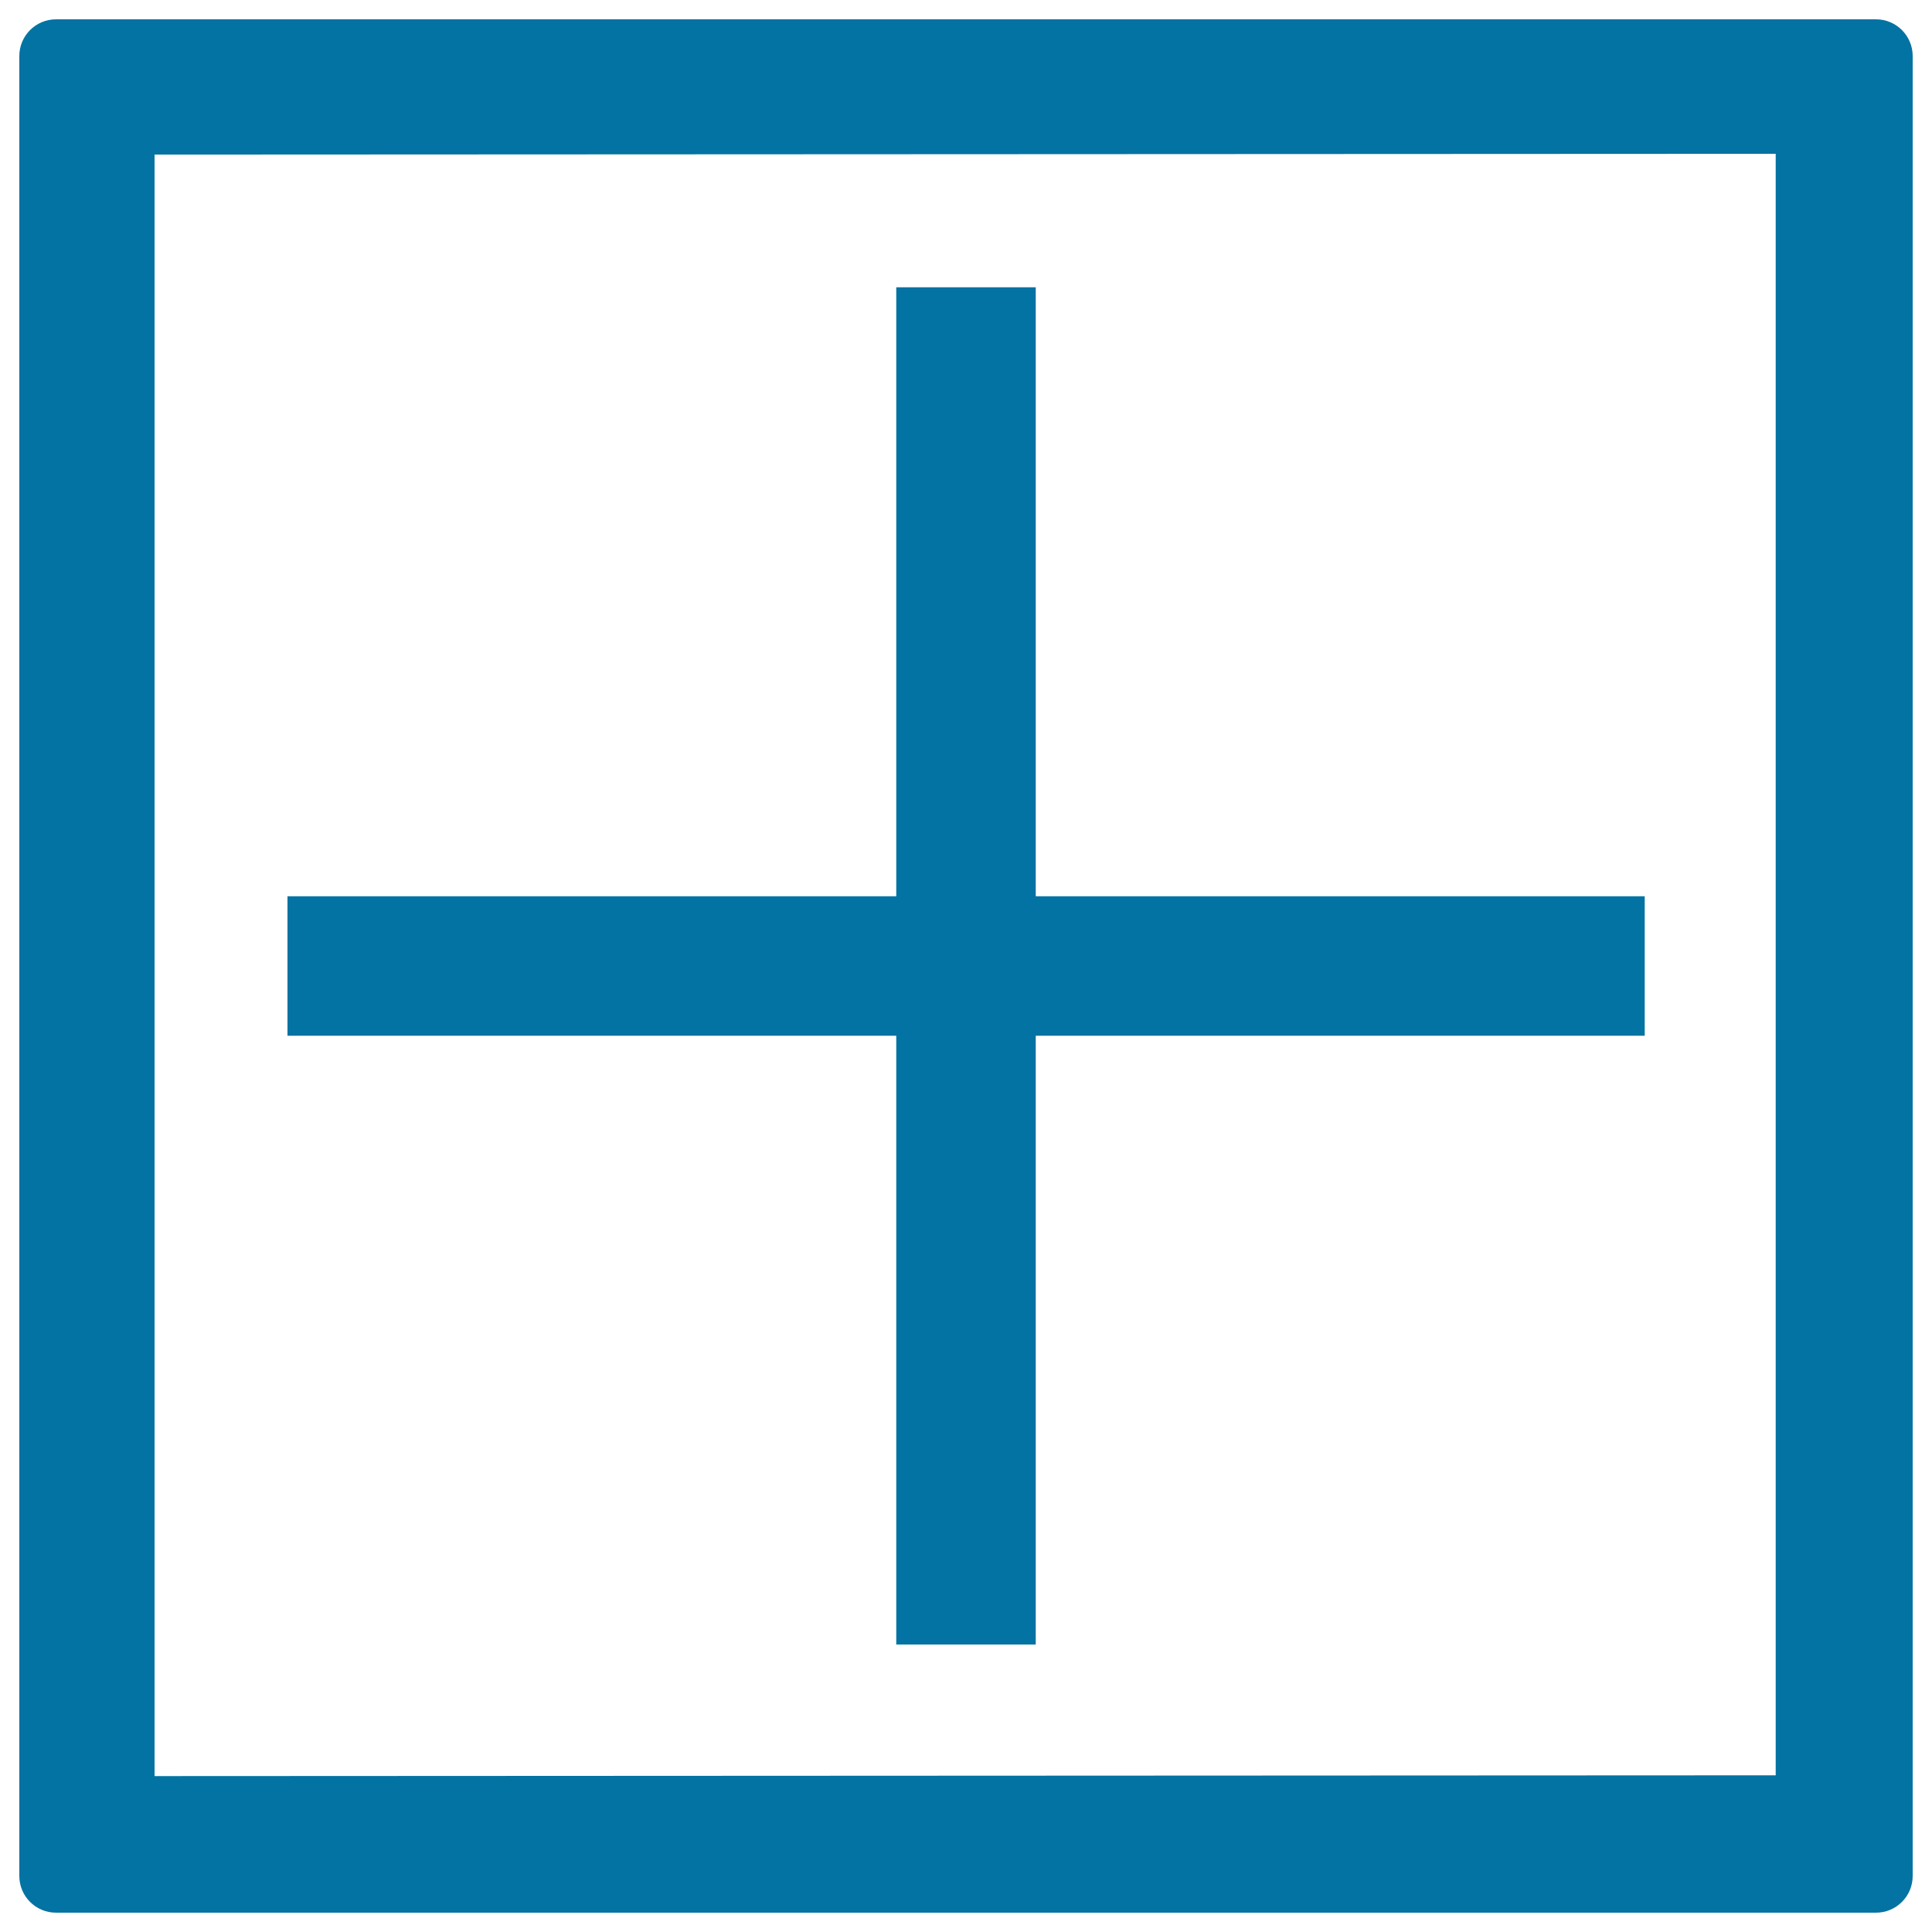
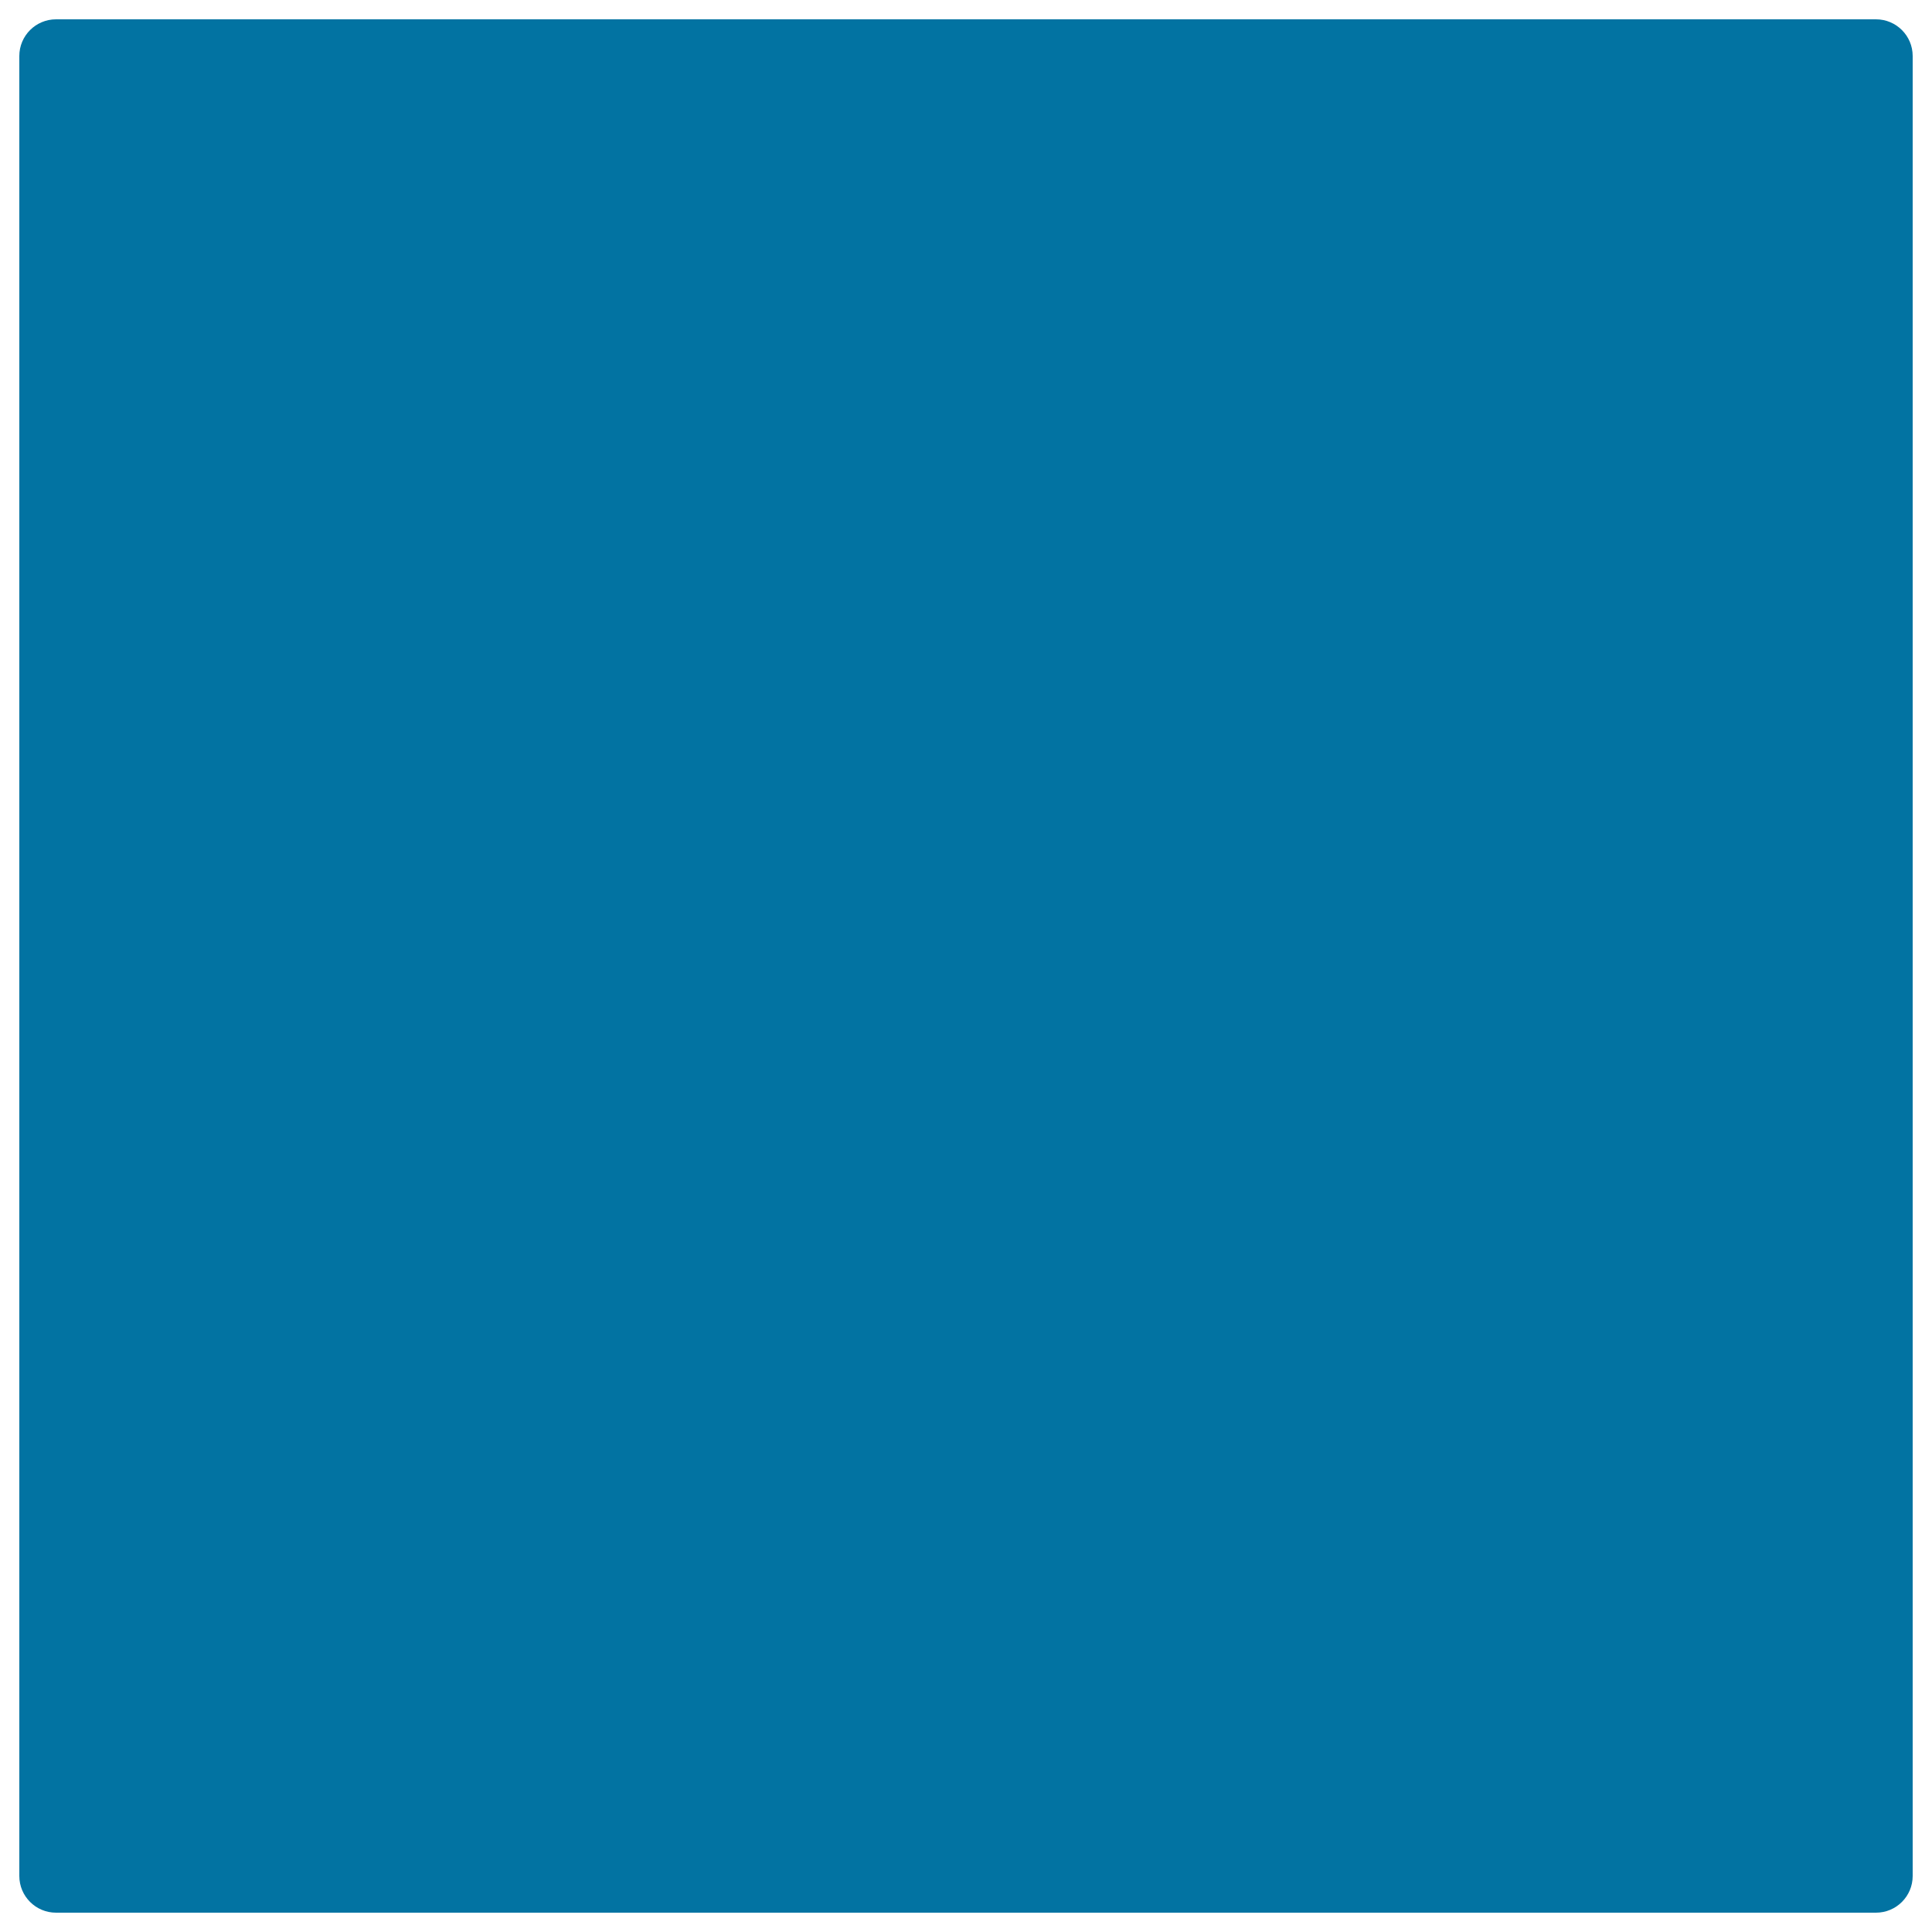
<svg xmlns="http://www.w3.org/2000/svg" viewBox="0 0 1000 1000" style="fill:#0273a2">
  <title>Open SVG icon</title>
  <path d="M148.8,463.9h702.5v72.2H148.8L148.8,463.9L148.8,463.9z" />
-   <path d="M463.9,148.7h72.2v702.5h-72.2L463.9,148.7L463.9,148.7z" />
-   <path d="M971,10H29c-10.5,0-19,8.5-19,19V971c0,10.5,8.5,19,19,19H971c10.5,0,19-8.5,19-19V29C990,18.5,981.5,10,971,10z M919.1,918.9l-839.1,0.4V80l839.1-0.4V918.9z" />
+   <path d="M971,10H29c-10.5,0-19,8.5-19,19V971c0,10.5,8.5,19,19,19H971c10.5,0,19-8.5,19-19V29C990,18.5,981.5,10,971,10z M919.1,918.9l-839.1,0.4l839.1-0.4V918.9z" />
</svg>